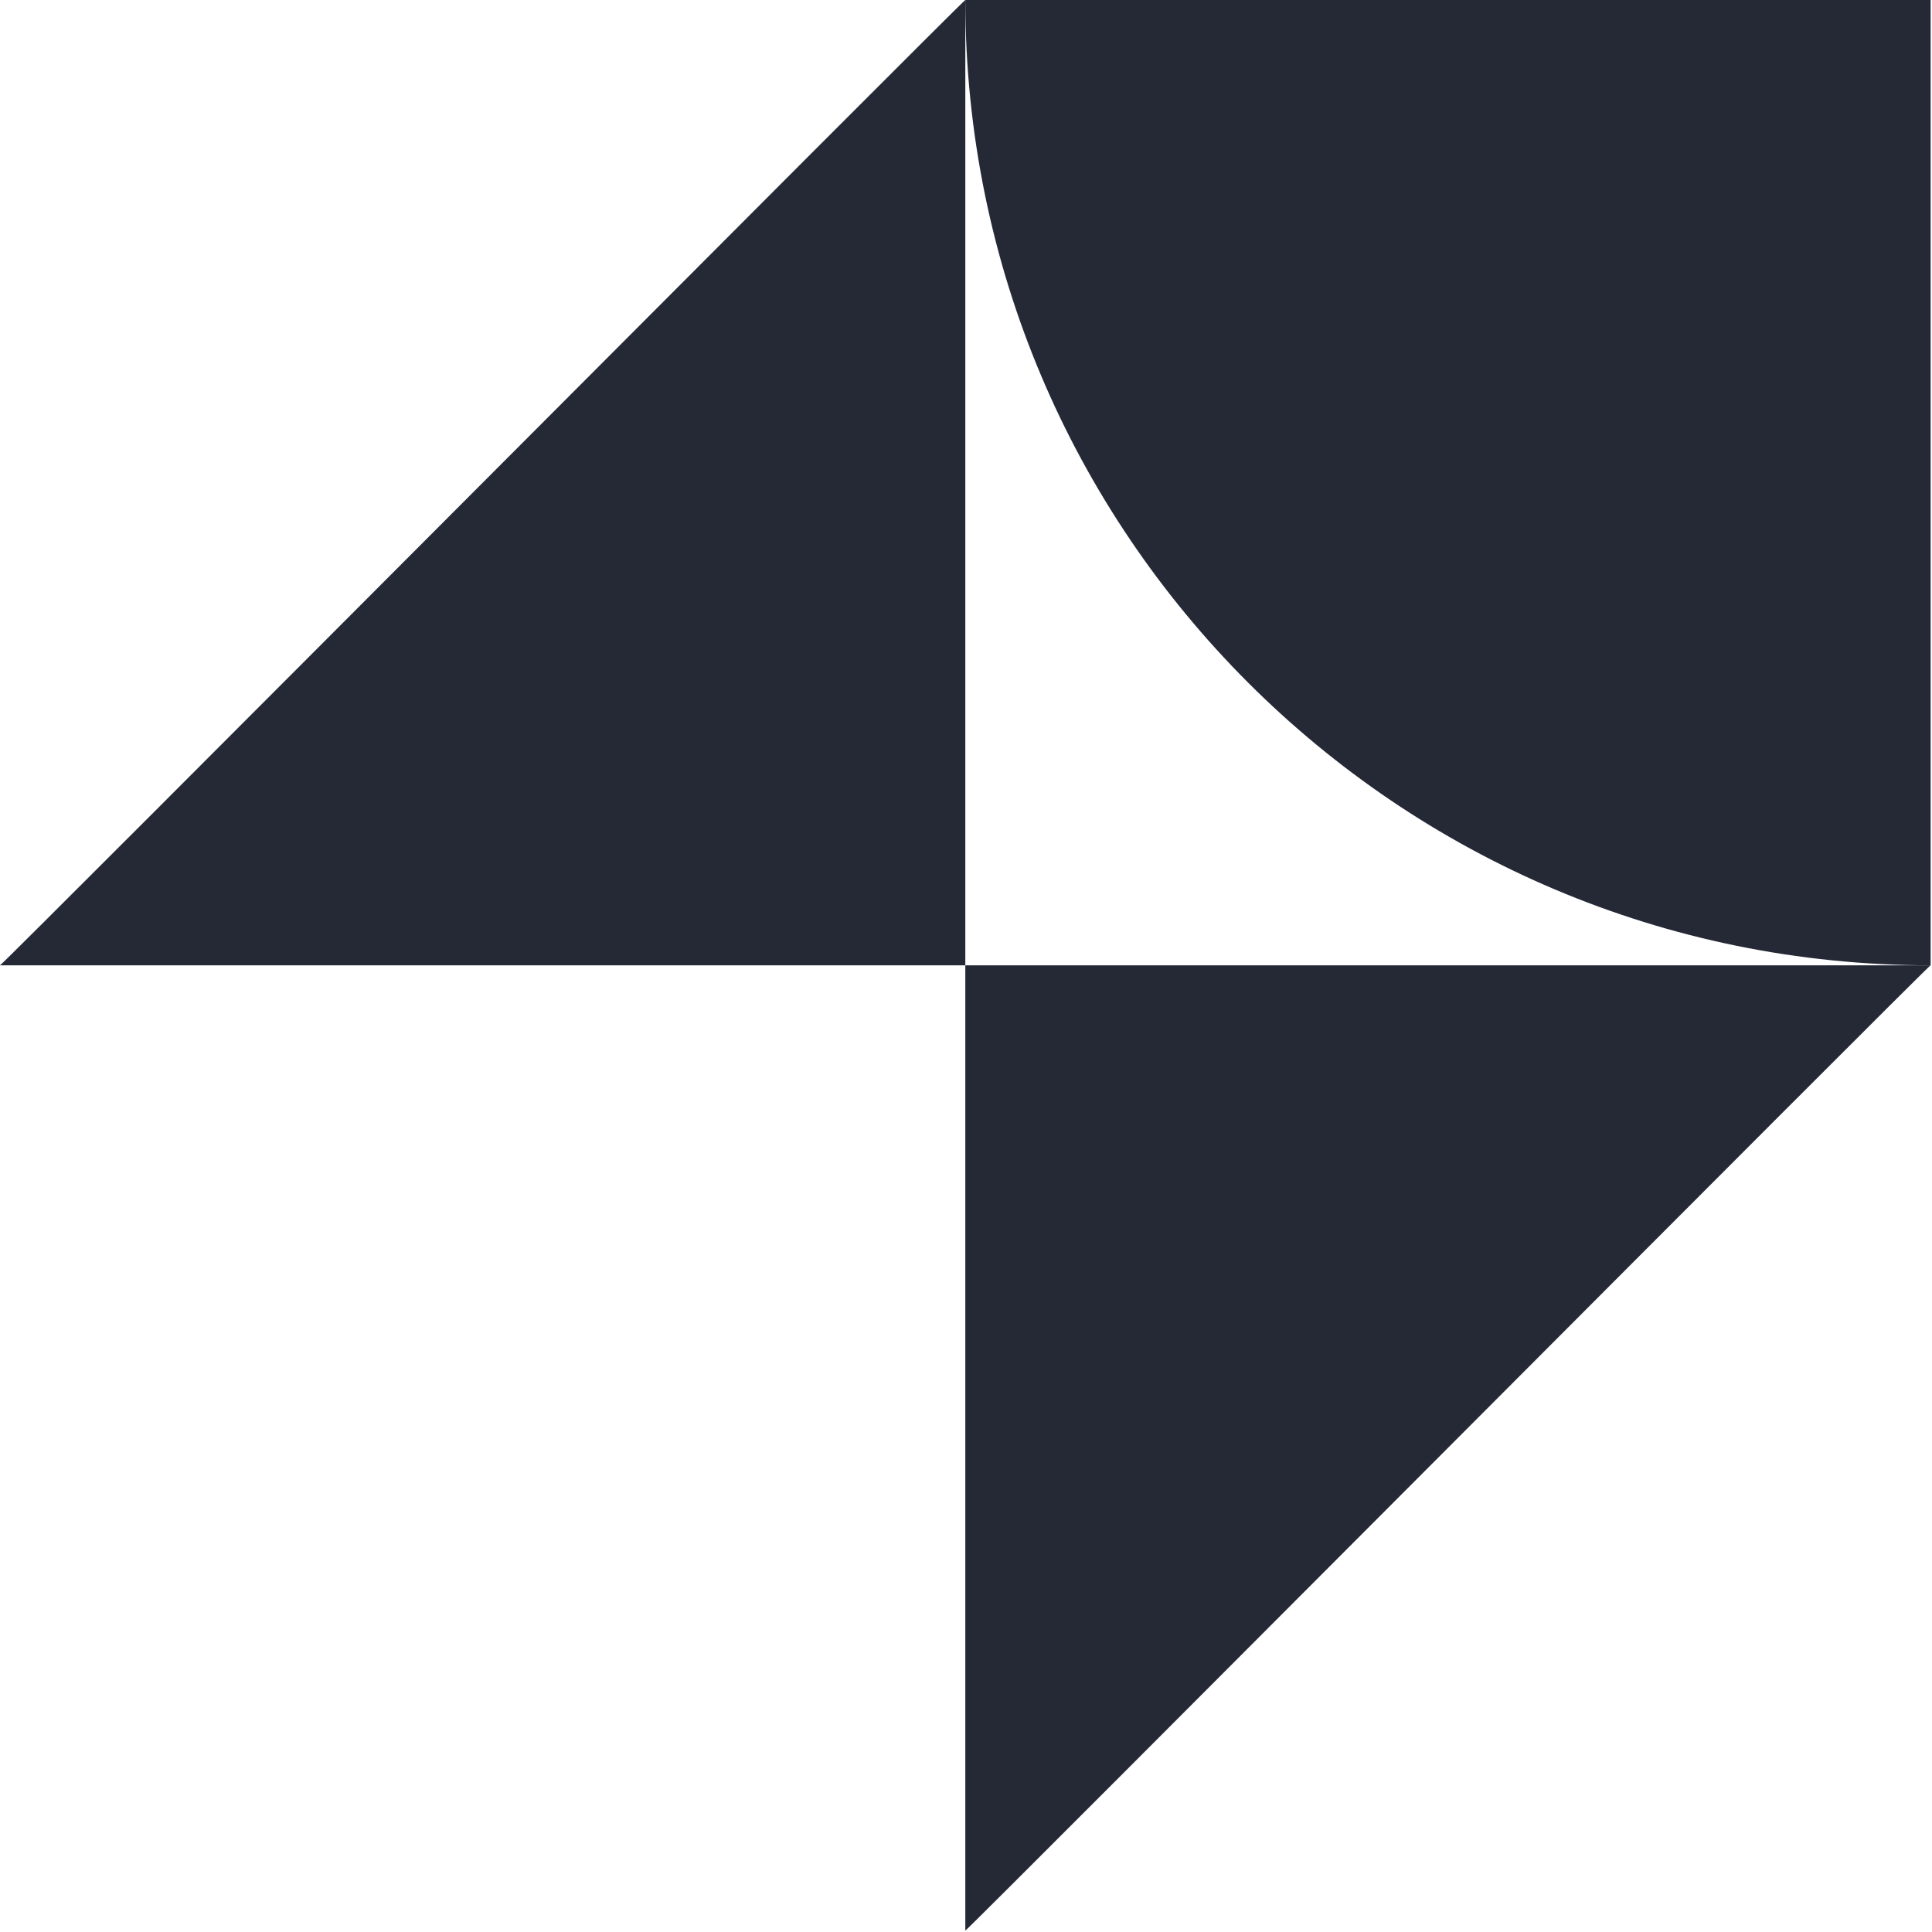
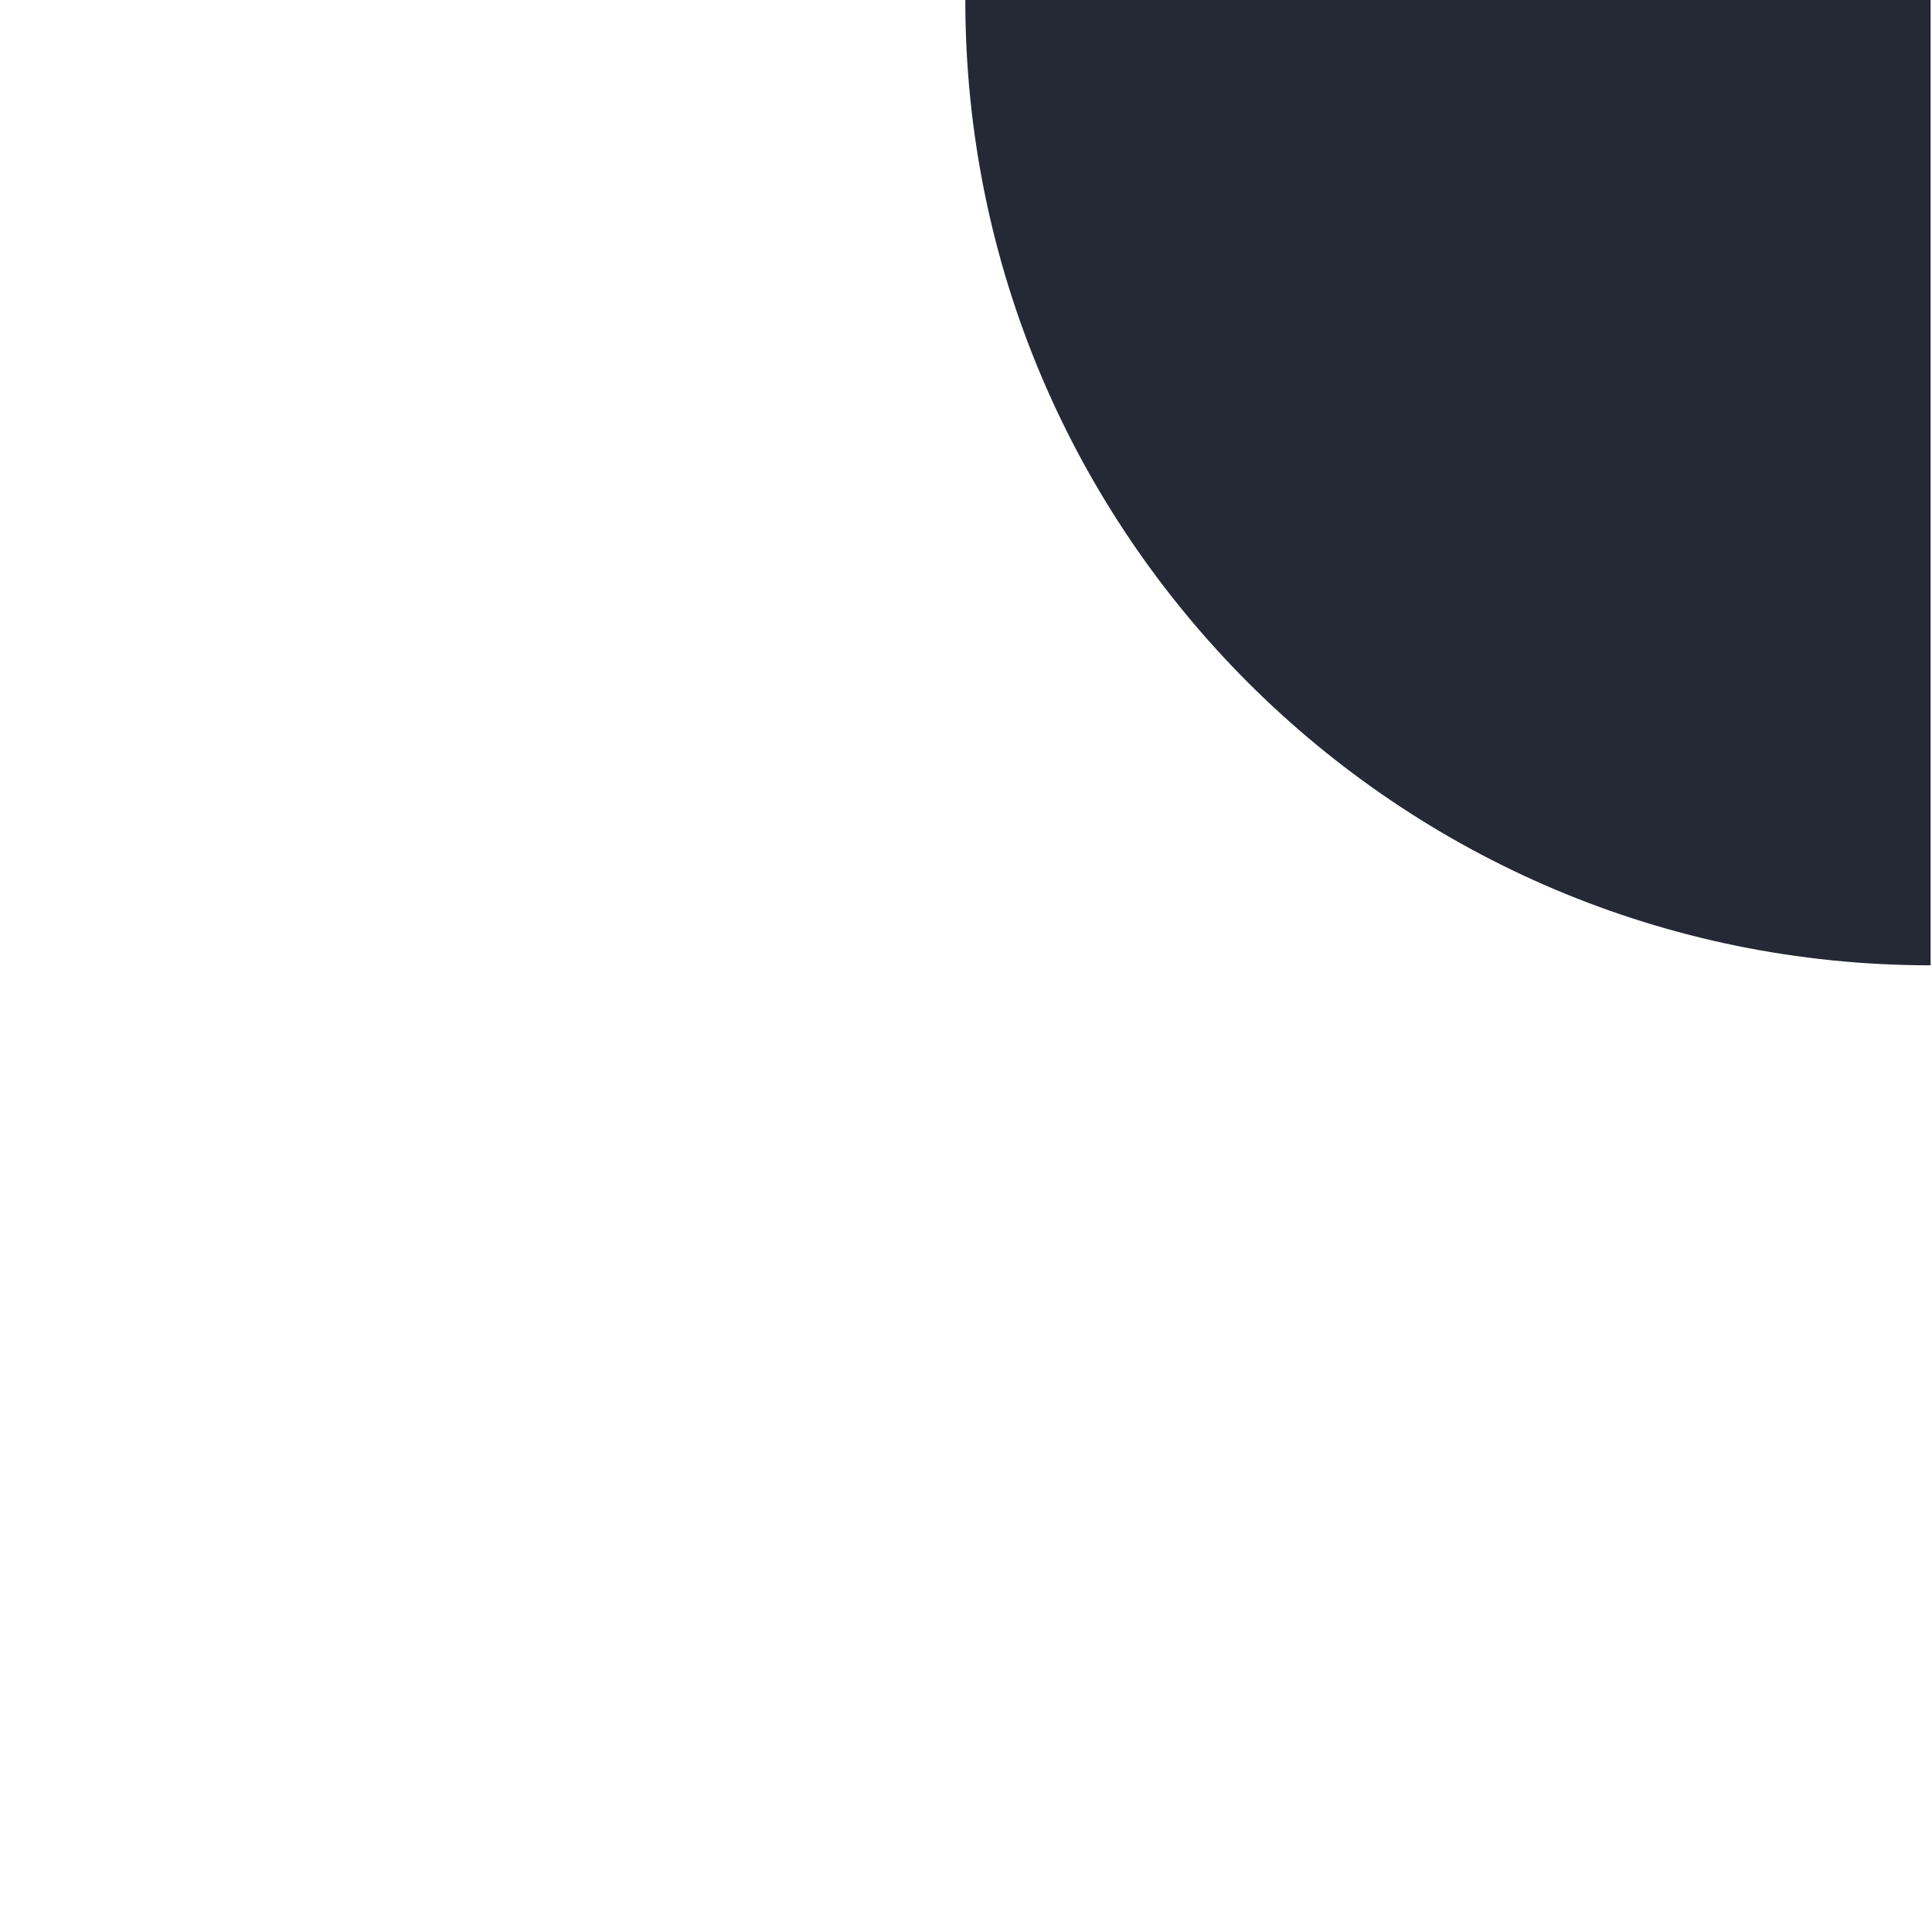
<svg xmlns="http://www.w3.org/2000/svg" width="100%" height="100%" viewBox="0 0 351 351" version="1.1" xml:space="preserve" style="fill-rule:evenodd;clip-rule:evenodd;stroke-linejoin:round;stroke-miterlimit:2;">
  <path d="M350.749,0l-175.374,0c-0,48.43 19.629,92.273 51.367,124.007c31.735,31.735 75.579,51.367 124.007,51.367l0,-175.374Z" style="fill:#252936;" />
-   <path d="M175.375,175.374l-175.375,0c0,0.445 174.98,-175.374 175.375,-175.374l-0,175.374Z" style="fill:#252936;" />
-   <path d="M175.375,175.376l175.374,0c0,-0.444 -174.98,175.375 -175.374,175.375l-0,-175.375Z" style="fill:#252936;" />
</svg>